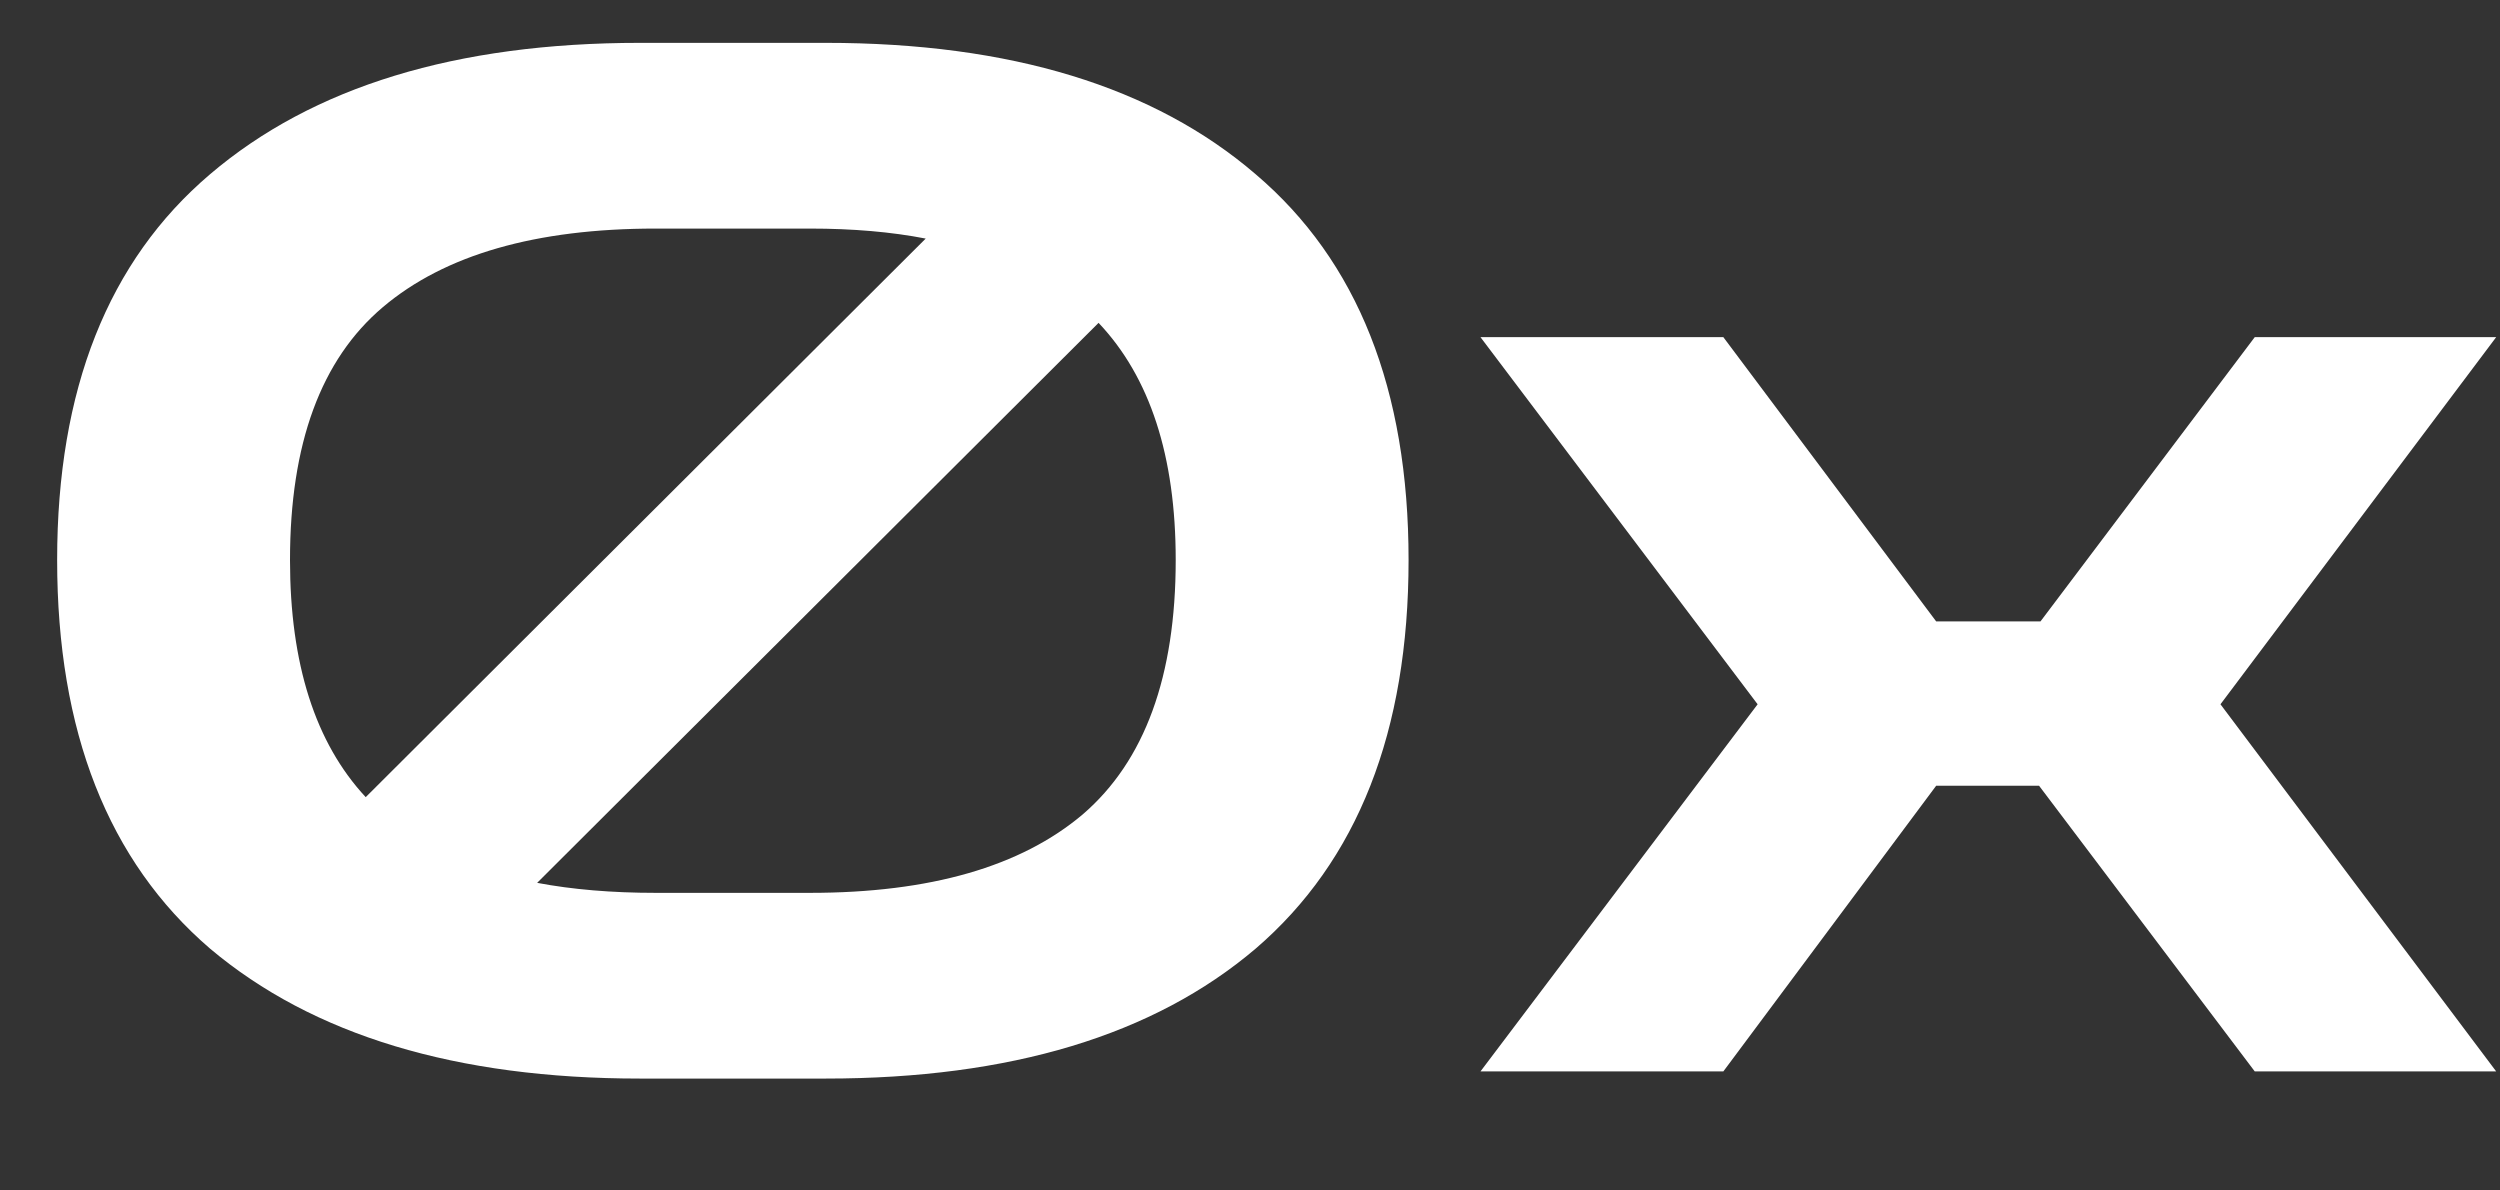
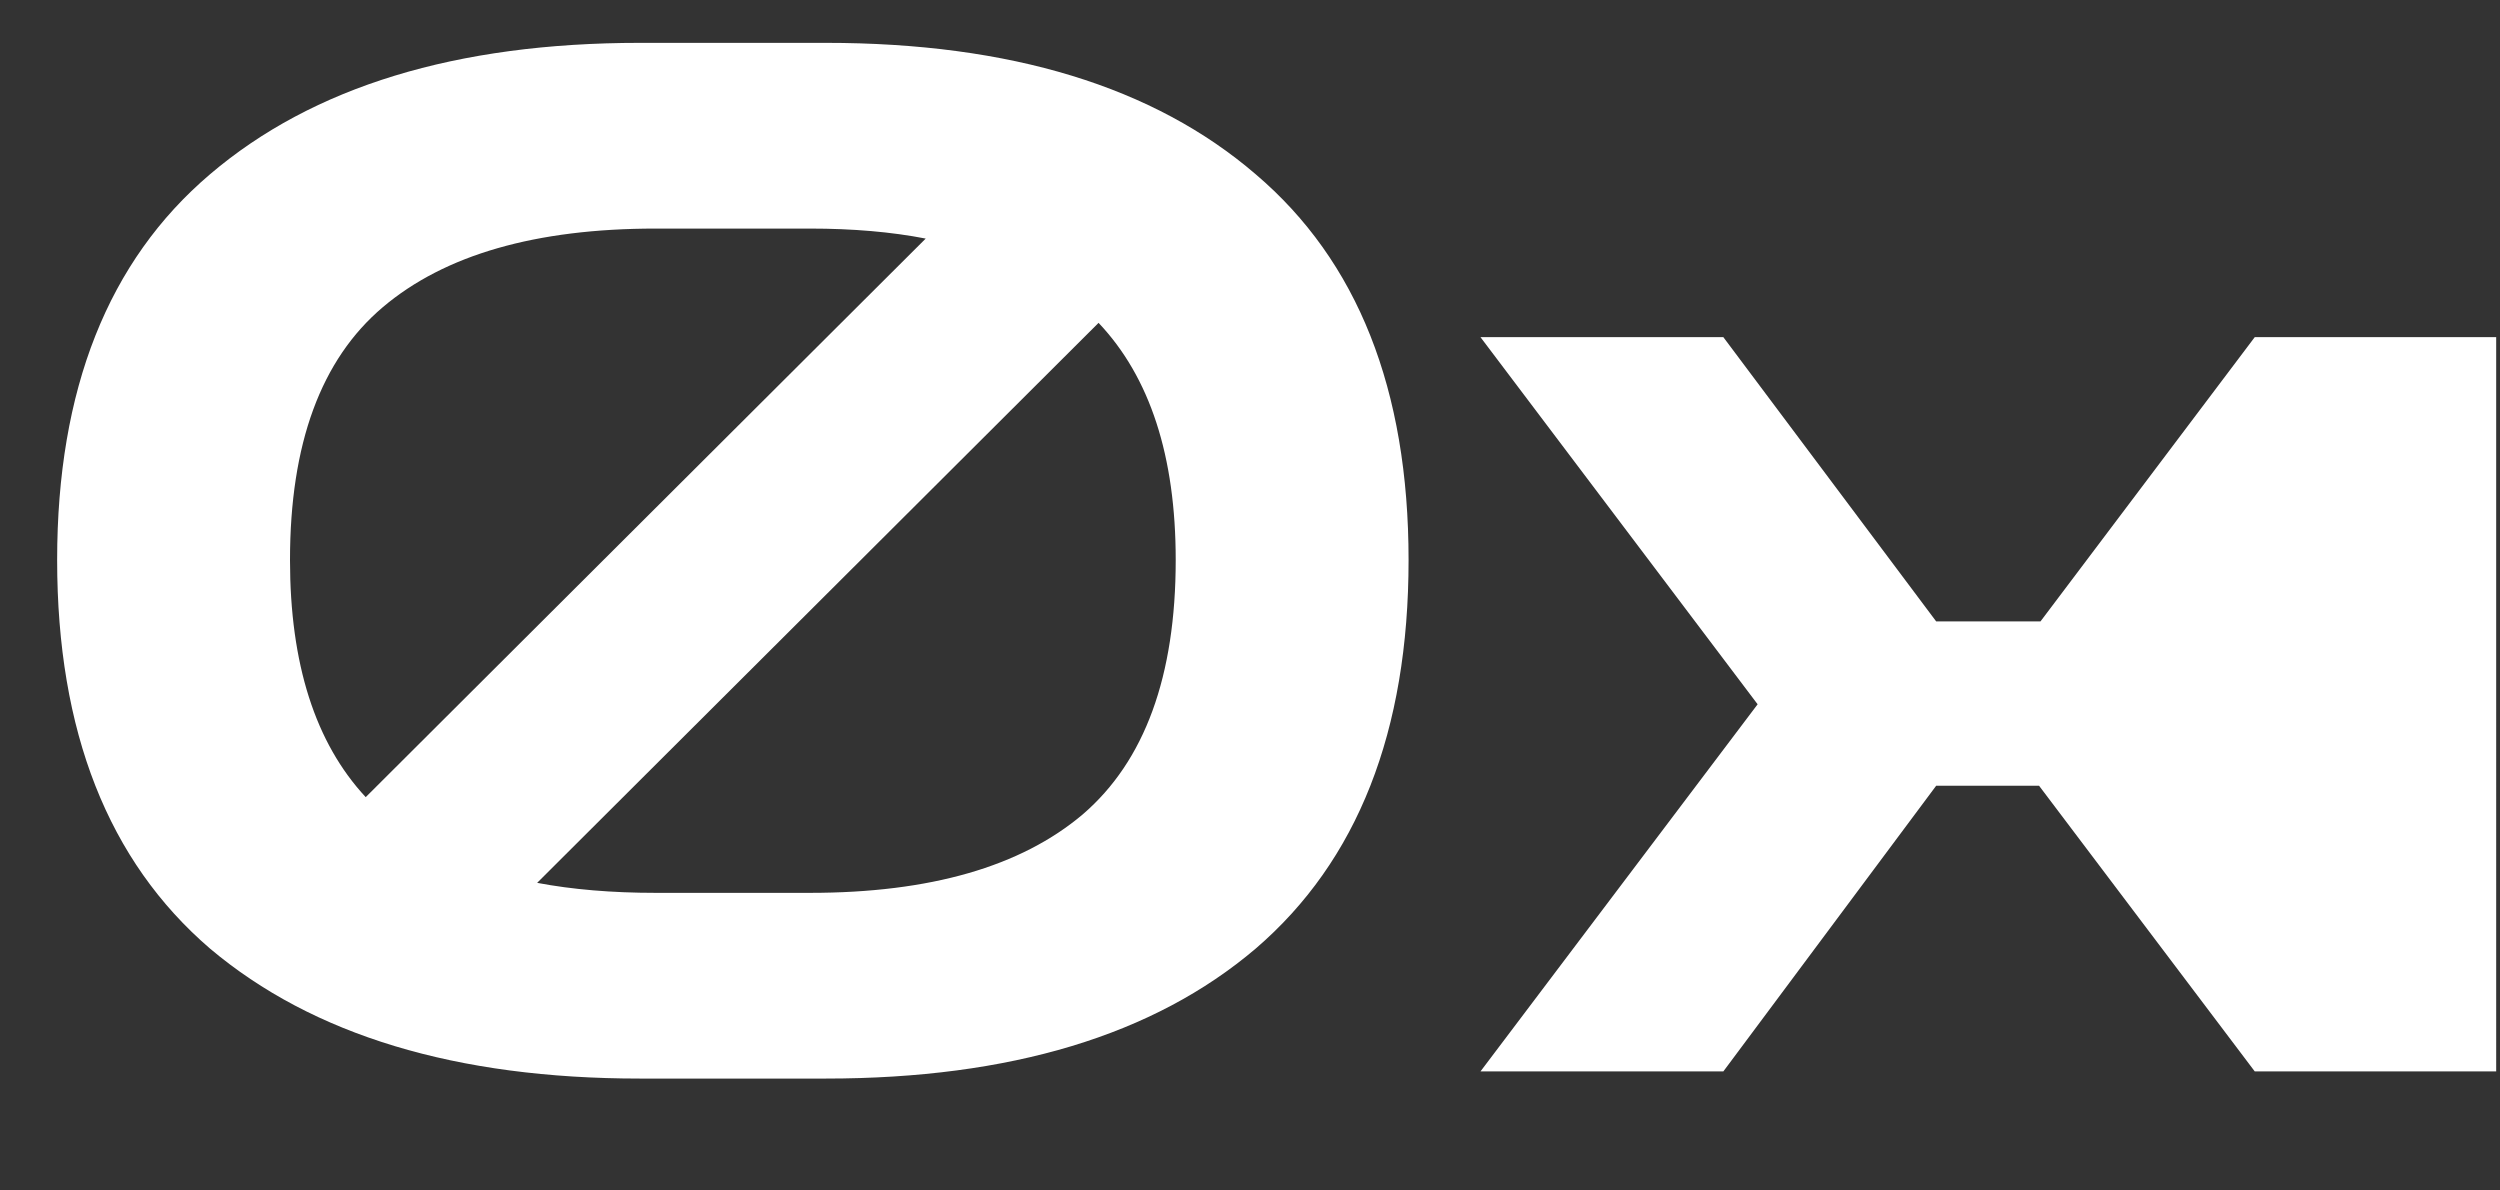
<svg xmlns="http://www.w3.org/2000/svg" width="21" height="10" fill="none">
  <rect width="100%" height="100%" fill="#333333" stroke="none" />
-   <path fill="#fff" d="M5.376 9.06c-1.544 0-2.748-.364-3.612-1.092C.908 7.232.48 6.144.48 4.704c0-1.432.428-2.512 1.284-3.24C2.628.728 3.832.36 5.376.36h1.56c1.552 0 2.756.368 3.612 1.104.856.728 1.284 1.808 1.284 3.24 0 1.44-.428 2.528-1.284 3.264-.856.728-2.06 1.092-3.612 1.092h-1.56Zm-2.94-4.356c0 .872.212 1.536.636 1.992l4.704-4.692c-.288-.056-.612-.084-.972-.084H5.508c-1.008 0-1.772.22-2.292.66-.52.44-.78 1.148-.78 2.124ZM5.508 7.5h1.296c1.008 0 1.772-.22 2.292-.66.52-.448.78-1.16.78-2.136 0-.872-.216-1.536-.648-1.992L4.512 7.416c.296.056.628.084.996.084ZM12.436 9l2.328-3.084-2.328-3.084h2.04l1.788 2.388h.876l1.8-2.388h2.028l-2.316 3.084L20.968 9h-2.028l-1.812-2.4h-.864L14.476 9h-2.04Z" />
+   <path fill="#fff" d="M5.376 9.06c-1.544 0-2.748-.364-3.612-1.092C.908 7.232.48 6.144.48 4.704c0-1.432.428-2.512 1.284-3.24C2.628.728 3.832.36 5.376.36h1.56c1.552 0 2.756.368 3.612 1.104.856.728 1.284 1.808 1.284 3.24 0 1.44-.428 2.528-1.284 3.264-.856.728-2.06 1.092-3.612 1.092h-1.56Zm-2.94-4.356c0 .872.212 1.536.636 1.992l4.704-4.692c-.288-.056-.612-.084-.972-.084H5.508c-1.008 0-1.772.22-2.292.66-.52.44-.78 1.148-.78 2.124ZM5.508 7.5h1.296c1.008 0 1.772-.22 2.292-.66.52-.448.78-1.16.78-2.136 0-.872-.216-1.536-.648-1.992L4.512 7.416c.296.056.628.084.996.084ZM12.436 9l2.328-3.084-2.328-3.084h2.04l1.788 2.388h.876l1.8-2.388h2.028L20.968 9h-2.028l-1.812-2.4h-.864L14.476 9h-2.04Z" />
</svg>